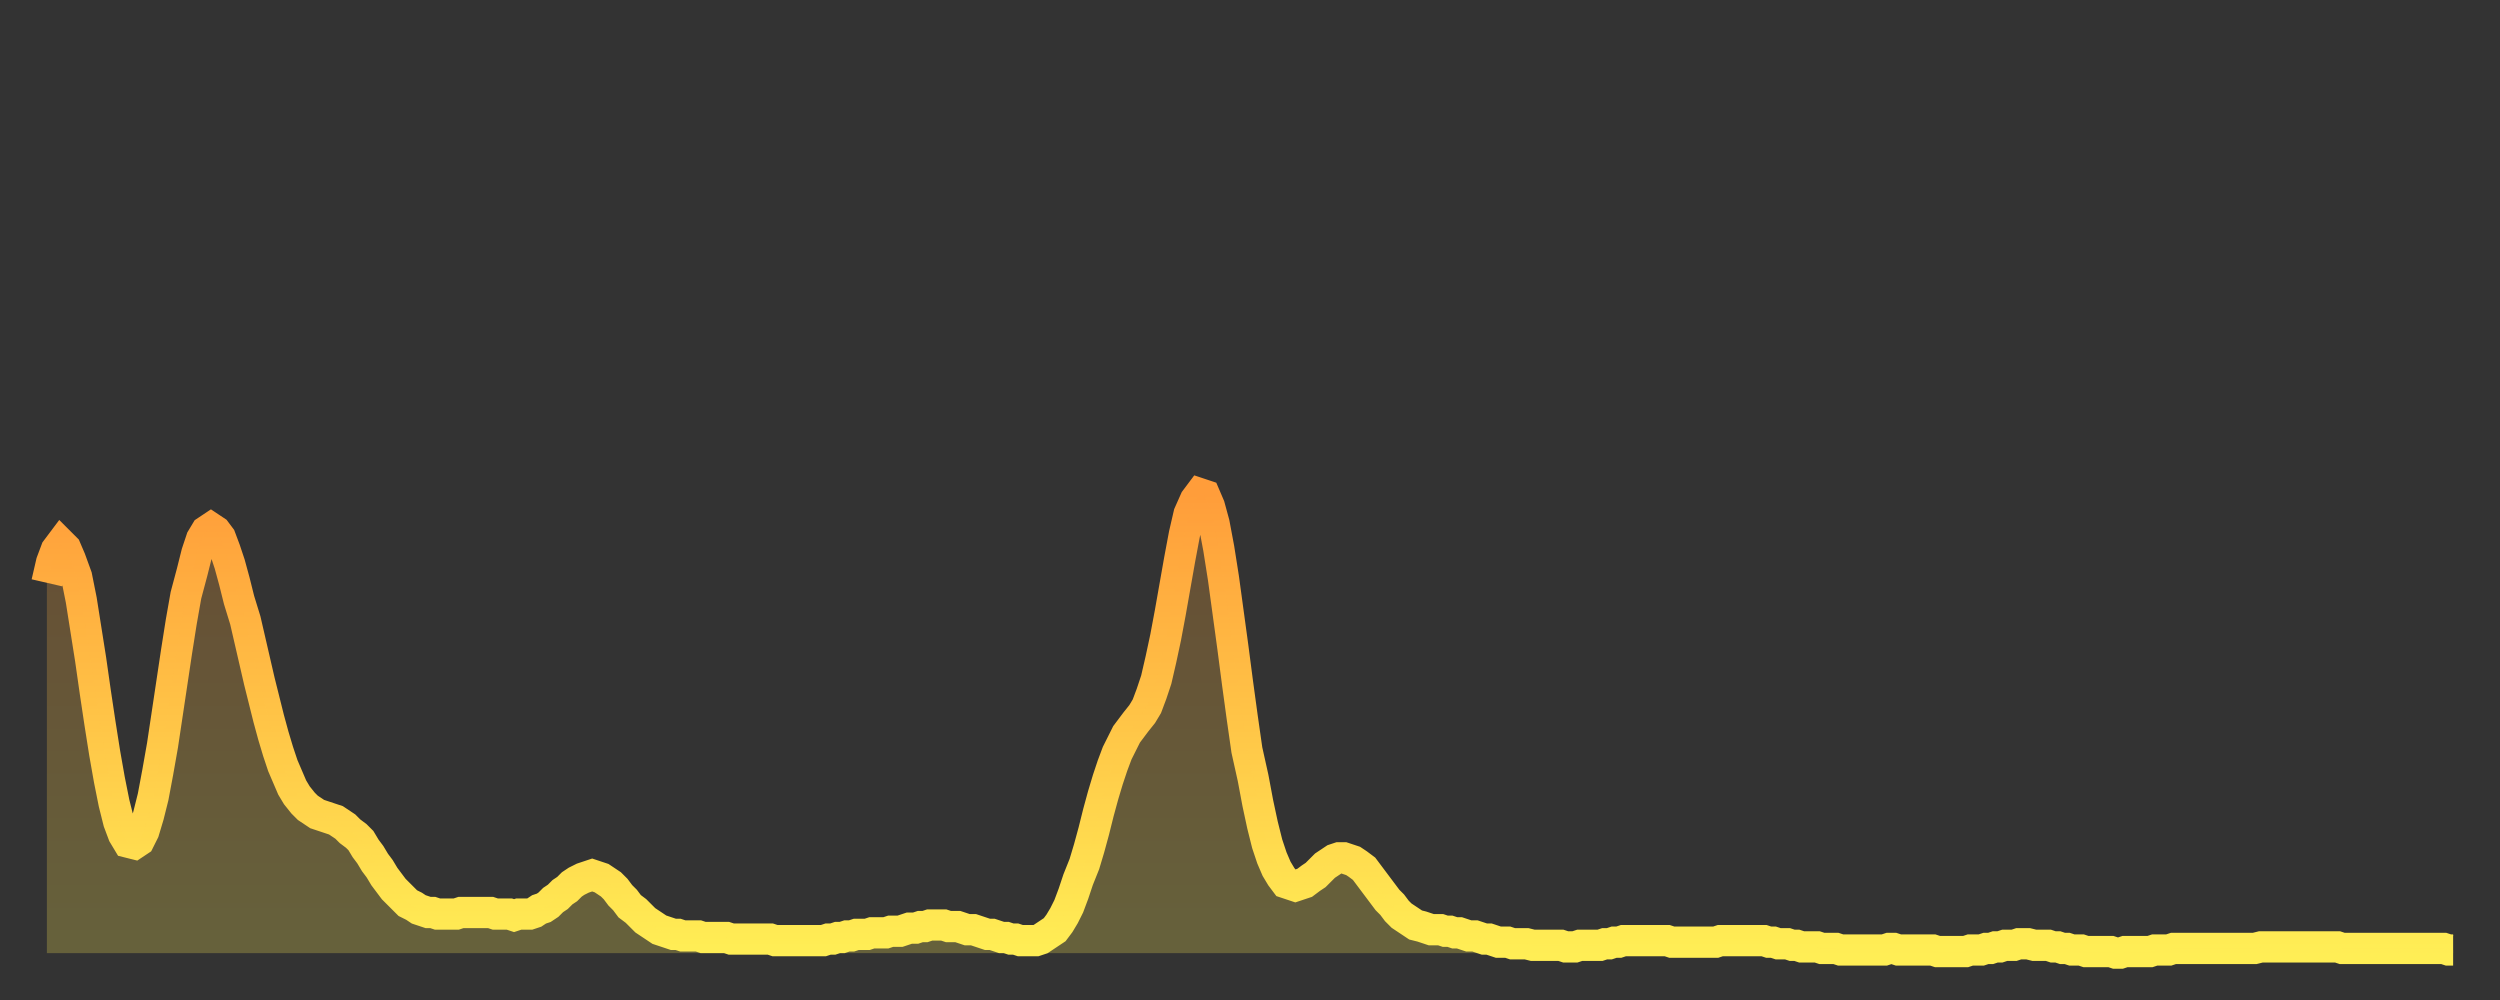
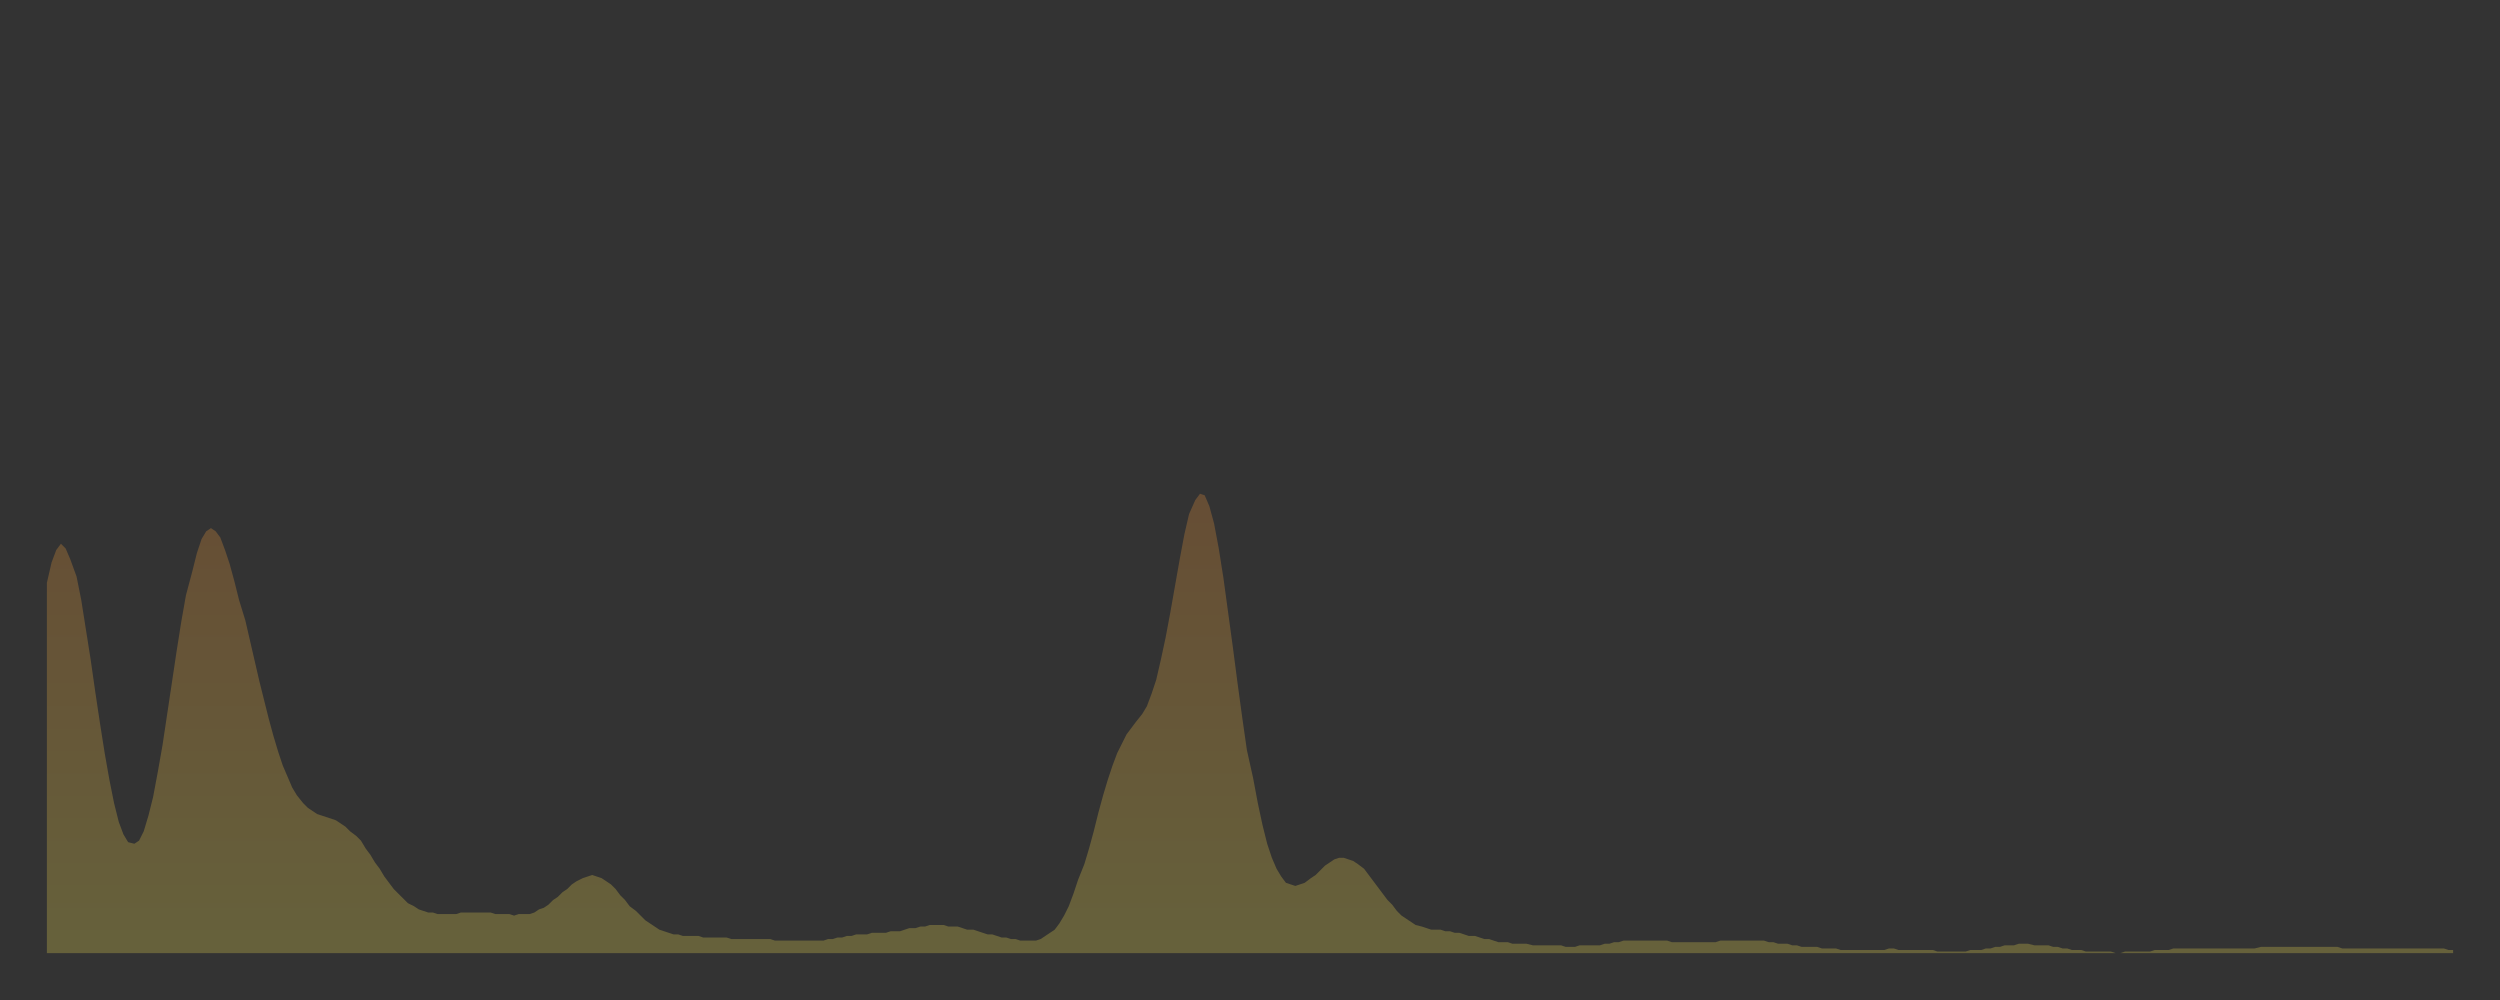
<svg xmlns="http://www.w3.org/2000/svg" baseProfile="full" height="64" version="1.1" width="160">
  <rect width="100%" height="100%" fill="#333333" stroke="none" />
  <defs>
    <linearGradient id="id1213462" x1="0" x2="0" y1="0" y2="1">
      <stop offset="0%" stop-color="#ff9d3a" />
      <stop offset="50%" stop-color="#ffc547" />
      <stop offset="100%" stop-color="#ffee55" />
    </linearGradient>
  </defs>
  <g transform="translate(3,3)">
    <g>
-       <path d="M 0.0 34.3 0.3 33.0 0.6 32.2 0.9 31.8 1.2 32.1 1.5 32.8 1.9 33.9 2.2 35.4 2.5 37.3 2.8 39.2 3.1 41.3 3.4 43.3 3.7 45.2 4.0 46.9 4.3 48.4 4.6 49.6 4.9 50.4 5.2 50.9 5.6 51.0 5.9 50.8 6.2 50.2 6.5 49.2 6.8 48.0 7.1 46.4 7.4 44.7 7.7 42.7 8.0 40.7 8.3 38.7 8.6 36.8 8.9 35.1 9.3 33.6 9.6 32.4 9.9 31.5 10.2 31.0 10.5 30.8 10.8 31.0 11.1 31.4 11.4 32.2 11.7 33.1 12.0 34.2 12.3 35.4 12.7 36.7 13.0 38.0 13.3 39.3 13.6 40.6 13.9 41.8 14.2 43.0 14.5 44.1 14.8 45.1 15.1 46.0 15.4 46.7 15.7 47.4 16.0 47.9 16.4 48.4 16.7 48.7 17.0 48.9 17.3 49.1 17.6 49.2 17.9 49.3 18.2 49.4 18.5 49.5 18.8 49.7 19.1 49.9 19.4 50.2 19.8 50.5 20.1 50.8 20.4 51.3 20.7 51.7 21.0 52.2 21.3 52.6 21.6 53.1 21.9 53.5 22.2 53.9 22.5 54.2 22.8 54.5 23.1 54.8 23.5 55.0 23.8 55.2 24.1 55.3 24.4 55.4 24.7 55.4 25.0 55.5 25.3 55.5 25.6 55.5 25.9 55.5 26.2 55.5 26.5 55.4 26.8 55.4 27.2 55.4 27.5 55.4 27.8 55.4 28.1 55.4 28.4 55.4 28.7 55.5 29.0 55.5 29.3 55.5 29.6 55.5 29.9 55.6 30.2 55.5 30.6 55.5 30.9 55.5 31.2 55.4 31.5 55.2 31.8 55.1 32.1 54.9 32.4 54.6 32.7 54.4 33.0 54.1 33.3 53.9 33.6 53.6 33.9 53.4 34.3 53.2 34.6 53.1 34.9 53.0 35.2 53.1 35.5 53.2 35.8 53.4 36.1 53.6 36.4 53.9 36.7 54.3 37.0 54.6 37.3 55.0 37.7 55.3 38.0 55.6 38.3 55.9 38.6 56.1 38.9 56.3 39.2 56.5 39.5 56.6 39.8 56.7 40.1 56.8 40.4 56.8 40.7 56.9 41.0 56.9 41.4 56.9 41.7 56.9 42.0 57.0 42.3 57.0 42.6 57.0 42.9 57.0 43.2 57.0 43.5 57.0 43.8 57.1 44.1 57.1 44.4 57.1 44.7 57.1 45.1 57.1 45.4 57.1 45.7 57.1 46.0 57.1 46.3 57.1 46.6 57.2 46.9 57.2 47.2 57.2 47.5 57.2 47.8 57.2 48.1 57.2 48.5 57.2 48.8 57.2 49.1 57.2 49.4 57.2 49.7 57.2 50.0 57.1 50.3 57.1 50.6 57.0 50.9 57.0 51.2 56.9 51.5 56.9 51.8 56.8 52.2 56.8 52.5 56.8 52.8 56.7 53.1 56.7 53.4 56.7 53.7 56.7 54.0 56.6 54.3 56.6 54.6 56.6 54.9 56.5 55.2 56.4 55.6 56.4 55.9 56.3 56.2 56.3 56.5 56.2 56.8 56.2 57.1 56.2 57.4 56.2 57.7 56.3 58.0 56.3 58.3 56.3 58.6 56.4 58.9 56.5 59.3 56.5 59.6 56.6 59.9 56.7 60.2 56.8 60.5 56.8 60.8 56.9 61.1 57.0 61.4 57.0 61.7 57.1 62.0 57.1 62.3 57.2 62.6 57.2 63.0 57.2 63.3 57.2 63.6 57.1 63.9 56.9 64.2 56.7 64.5 56.5 64.8 56.1 65.1 55.6 65.4 55.0 65.7 54.2 66.0 53.3 66.4 52.3 66.7 51.3 67.0 50.2 67.3 49.0 67.6 47.9 67.9 46.9 68.2 46.0 68.5 45.2 68.8 44.6 69.1 44.0 69.4 43.6 69.7 43.2 70.1 42.7 70.4 42.2 70.7 41.4 71.0 40.5 71.3 39.2 71.6 37.8 71.9 36.2 72.2 34.5 72.5 32.8 72.8 31.2 73.1 29.9 73.5 29.0 73.8 28.6 74.1 28.7 74.4 29.4 74.7 30.5 75.0 32.1 75.3 34.0 75.6 36.2 75.9 38.4 76.2 40.7 76.5 42.9 76.8 45.0 77.2 46.8 77.5 48.4 77.8 49.8 78.1 51.0 78.4 51.9 78.7 52.6 79.0 53.1 79.3 53.5 79.6 53.6 79.9 53.7 80.2 53.6 80.5 53.5 80.9 53.2 81.2 53.0 81.5 52.7 81.8 52.4 82.1 52.2 82.4 52.0 82.7 51.9 83.0 51.9 83.3 52.0 83.6 52.1 83.9 52.3 84.3 52.6 84.6 53.0 84.9 53.4 85.2 53.8 85.5 54.2 85.8 54.6 86.1 54.9 86.4 55.3 86.7 55.6 87.0 55.8 87.3 56.0 87.6 56.2 88.0 56.3 88.3 56.4 88.6 56.5 88.9 56.5 89.2 56.5 89.5 56.6 89.8 56.6 90.1 56.7 90.4 56.7 90.7 56.8 91.0 56.9 91.4 56.9 91.7 57.0 92.0 57.1 92.3 57.1 92.6 57.2 92.9 57.3 93.2 57.3 93.5 57.3 93.8 57.4 94.1 57.4 94.4 57.4 94.7 57.4 95.1 57.5 95.4 57.5 95.7 57.5 96.0 57.5 96.3 57.5 96.6 57.5 96.9 57.5 97.2 57.6 97.5 57.6 97.8 57.6 98.1 57.5 98.4 57.5 98.8 57.5 99.1 57.5 99.4 57.5 99.7 57.4 100.0 57.4 100.3 57.3 100.6 57.3 100.9 57.2 101.2 57.2 101.5 57.2 101.8 57.2 102.2 57.2 102.5 57.2 102.8 57.2 103.1 57.2 103.4 57.2 103.7 57.2 104.0 57.3 104.3 57.3 104.6 57.3 104.9 57.3 105.2 57.3 105.5 57.3 105.9 57.3 106.2 57.3 106.5 57.3 106.8 57.3 107.1 57.2 107.4 57.2 107.7 57.2 108.0 57.2 108.3 57.2 108.6 57.2 108.9 57.2 109.3 57.2 109.6 57.2 109.9 57.2 110.2 57.3 110.5 57.3 110.8 57.4 111.1 57.4 111.4 57.4 111.7 57.5 112.0 57.5 112.3 57.6 112.6 57.6 113.0 57.6 113.3 57.6 113.6 57.7 113.9 57.7 114.2 57.7 114.5 57.7 114.8 57.8 115.1 57.8 115.4 57.8 115.7 57.8 116.0 57.8 116.3 57.8 116.7 57.8 117.0 57.8 117.3 57.8 117.6 57.8 117.9 57.7 118.2 57.7 118.5 57.8 118.8 57.8 119.1 57.8 119.4 57.8 119.7 57.8 120.1 57.8 120.4 57.8 120.7 57.8 121.0 57.9 121.3 57.9 121.6 57.9 121.9 57.9 122.2 57.9 122.5 57.9 122.8 57.9 123.1 57.8 123.4 57.8 123.8 57.8 124.1 57.7 124.4 57.7 124.7 57.6 125.0 57.6 125.3 57.5 125.6 57.5 125.9 57.5 126.2 57.4 126.5 57.4 126.8 57.4 127.2 57.5 127.5 57.5 127.8 57.5 128.1 57.5 128.4 57.6 128.7 57.6 129.0 57.7 129.3 57.7 129.6 57.8 129.9 57.8 130.2 57.8 130.5 57.9 130.9 57.9 131.2 57.9 131.5 57.9 131.8 57.9 132.1 57.9 132.4 58.0 132.7 58.0 133.0 57.9 133.3 57.9 133.6 57.9 133.9 57.9 134.2 57.9 134.6 57.9 134.9 57.8 135.2 57.8 135.5 57.8 135.8 57.8 136.1 57.7 136.4 57.7 136.7 57.7 137.0 57.7 137.3 57.7 137.6 57.7 138.0 57.7 138.3 57.7 138.6 57.7 138.9 57.7 139.2 57.7 139.5 57.7 139.8 57.7 140.1 57.7 140.4 57.7 140.7 57.7 141.0 57.7 141.3 57.7 141.7 57.6 142.0 57.6 142.3 57.6 142.6 57.6 142.9 57.6 143.2 57.6 143.5 57.6 143.8 57.6 144.1 57.6 144.4 57.6 144.7 57.6 145.1 57.6 145.4 57.6 145.7 57.6 146.0 57.6 146.3 57.6 146.6 57.6 146.9 57.7 147.2 57.7 147.5 57.7 147.8 57.7 148.1 57.7 148.4 57.7 148.8 57.7 149.1 57.7 149.4 57.7 149.7 57.7 150.0 57.7 150.3 57.7 150.6 57.7 150.9 57.7 151.2 57.7 151.5 57.7 151.8 57.7 152.1 57.7 152.5 57.7 152.8 57.7 153.1 57.7 153.4 57.7 153.7 57.8 154.0 57.8" fill="none" id="graph-curve" opacity="1" stroke="url(#id1213462)" stroke-width="2" />
      <path d="M 0 58 L 0.0 34.3 0.3 33.0 0.6 32.2 0.9 31.8 1.2 32.1 1.5 32.8 1.9 33.9 2.2 35.4 2.5 37.3 2.8 39.2 3.1 41.3 3.4 43.3 3.7 45.2 4.0 46.9 4.3 48.4 4.6 49.6 4.9 50.4 5.2 50.9 5.6 51.0 5.9 50.8 6.2 50.2 6.5 49.2 6.8 48.0 7.1 46.4 7.4 44.7 7.7 42.7 8.0 40.7 8.3 38.7 8.6 36.8 8.9 35.1 9.3 33.6 9.6 32.4 9.9 31.5 10.2 31.0 10.5 30.8 10.8 31.0 11.1 31.4 11.4 32.2 11.7 33.1 12.0 34.2 12.3 35.4 12.7 36.7 13.0 38.0 13.3 39.3 13.6 40.6 13.9 41.8 14.2 43.0 14.5 44.1 14.8 45.1 15.1 46.0 15.4 46.7 15.7 47.4 16.0 47.9 16.4 48.4 16.7 48.7 17.0 48.9 17.3 49.1 17.6 49.2 17.9 49.3 18.2 49.4 18.5 49.5 18.8 49.7 19.1 49.9 19.4 50.2 19.8 50.5 20.1 50.8 20.4 51.3 20.7 51.7 21.0 52.2 21.3 52.6 21.6 53.1 21.9 53.5 22.2 53.9 22.5 54.2 22.8 54.5 23.1 54.8 23.5 55.0 23.8 55.2 24.1 55.3 24.4 55.4 24.7 55.4 25.0 55.5 25.3 55.5 25.6 55.5 25.9 55.5 26.2 55.5 26.5 55.4 26.8 55.4 27.2 55.4 27.5 55.4 27.8 55.4 28.1 55.4 28.4 55.4 28.7 55.5 29.0 55.5 29.3 55.5 29.6 55.5 29.9 55.6 30.2 55.5 30.6 55.5 30.9 55.5 31.2 55.4 31.5 55.2 31.8 55.1 32.1 54.9 32.4 54.6 32.7 54.4 33.0 54.1 33.3 53.9 33.6 53.6 33.9 53.4 34.3 53.2 34.6 53.1 34.9 53.0 35.2 53.1 35.5 53.2 35.8 53.4 36.1 53.6 36.4 53.9 36.7 54.3 37.0 54.6 37.3 55.0 37.7 55.3 38.0 55.6 38.3 55.9 38.6 56.1 38.9 56.3 39.2 56.5 39.5 56.6 39.8 56.7 40.1 56.8 40.4 56.8 40.7 56.9 41.0 56.9 41.4 56.9 41.7 56.9 42.0 57.0 42.3 57.0 42.6 57.0 42.9 57.0 43.2 57.0 43.5 57.0 43.8 57.1 44.1 57.1 44.4 57.1 44.7 57.1 45.1 57.1 45.4 57.1 45.7 57.1 46.0 57.1 46.3 57.1 46.6 57.2 46.9 57.2 47.2 57.2 47.5 57.2 47.8 57.2 48.1 57.2 48.5 57.2 48.8 57.2 49.1 57.2 49.4 57.2 49.7 57.2 50.0 57.1 50.3 57.1 50.6 57.0 50.9 57.0 51.2 56.9 51.5 56.9 51.8 56.8 52.2 56.8 52.5 56.8 52.8 56.7 53.1 56.7 53.4 56.7 53.7 56.7 54.0 56.6 54.3 56.6 54.6 56.6 54.9 56.5 55.2 56.4 55.6 56.4 55.9 56.3 56.2 56.3 56.5 56.2 56.8 56.2 57.1 56.2 57.4 56.2 57.7 56.3 58.0 56.3 58.3 56.3 58.6 56.4 58.9 56.5 59.3 56.5 59.6 56.6 59.9 56.7 60.2 56.8 60.5 56.8 60.8 56.9 61.1 57.0 61.4 57.0 61.7 57.1 62.0 57.1 62.3 57.2 62.6 57.2 63.0 57.2 63.3 57.2 63.6 57.1 63.9 56.9 64.2 56.7 64.5 56.5 64.8 56.1 65.1 55.6 65.4 55.0 65.7 54.2 66.0 53.3 66.4 52.3 66.7 51.3 67.0 50.2 67.3 49.0 67.6 47.9 67.9 46.9 68.2 46.0 68.5 45.2 68.8 44.6 69.1 44.0 69.4 43.6 69.7 43.2 70.1 42.7 70.4 42.2 70.7 41.4 71.0 40.5 71.3 39.2 71.6 37.8 71.9 36.2 72.2 34.5 72.5 32.8 72.8 31.2 73.1 29.9 73.5 29.0 73.8 28.6 74.1 28.7 74.4 29.4 74.7 30.5 75.0 32.1 75.3 34.0 75.6 36.2 75.9 38.4 76.2 40.7 76.5 42.9 76.8 45.0 77.2 46.8 77.5 48.4 77.8 49.8 78.1 51.0 78.4 51.9 78.7 52.6 79.0 53.1 79.3 53.5 79.6 53.6 79.9 53.7 80.2 53.6 80.5 53.5 80.9 53.2 81.2 53.0 81.5 52.7 81.8 52.4 82.1 52.2 82.4 52.0 82.7 51.9 83.0 51.9 83.3 52.0 83.6 52.1 83.9 52.3 84.3 52.6 84.6 53.0 84.9 53.4 85.2 53.8 85.5 54.2 85.8 54.6 86.1 54.9 86.4 55.3 86.7 55.6 87.0 55.8 87.3 56.0 87.6 56.2 88.0 56.3 88.3 56.4 88.6 56.5 88.9 56.5 89.2 56.5 89.5 56.6 89.8 56.6 90.1 56.7 90.4 56.7 90.7 56.8 91.0 56.9 91.4 56.9 91.7 57.0 92.0 57.1 92.3 57.1 92.6 57.2 92.9 57.3 93.2 57.3 93.5 57.3 93.8 57.4 94.1 57.4 94.4 57.4 94.7 57.4 95.1 57.5 95.4 57.5 95.7 57.5 96.0 57.5 96.3 57.5 96.6 57.5 96.9 57.5 97.2 57.6 97.5 57.6 97.8 57.6 98.1 57.5 98.4 57.5 98.8 57.5 99.1 57.5 99.4 57.5 99.7 57.4 100.0 57.4 100.3 57.3 100.6 57.3 100.9 57.2 101.2 57.2 101.5 57.2 101.8 57.2 102.2 57.2 102.5 57.2 102.8 57.2 103.1 57.2 103.4 57.2 103.7 57.2 104.0 57.3 104.3 57.3 104.6 57.3 104.9 57.3 105.2 57.3 105.5 57.3 105.9 57.3 106.2 57.3 106.5 57.3 106.8 57.3 107.1 57.2 107.4 57.2 107.7 57.2 108.0 57.2 108.3 57.2 108.6 57.2 108.9 57.2 109.3 57.2 109.6 57.2 109.9 57.2 110.2 57.3 110.5 57.3 110.8 57.4 111.1 57.4 111.4 57.4 111.7 57.5 112.0 57.5 112.3 57.6 112.6 57.6 113.0 57.6 113.3 57.6 113.6 57.7 113.9 57.7 114.2 57.7 114.5 57.7 114.8 57.8 115.1 57.8 115.4 57.8 115.7 57.8 116.0 57.8 116.3 57.8 116.7 57.8 117.0 57.8 117.3 57.8 117.6 57.8 117.9 57.7 118.2 57.7 118.5 57.8 118.8 57.8 119.1 57.8 119.4 57.8 119.7 57.8 120.1 57.8 120.4 57.8 120.7 57.8 121.0 57.9 121.3 57.9 121.6 57.9 121.9 57.9 122.2 57.9 122.5 57.9 122.8 57.9 123.1 57.8 123.4 57.8 123.8 57.8 124.1 57.7 124.4 57.7 124.7 57.6 125.0 57.6 125.3 57.5 125.6 57.5 125.9 57.5 126.2 57.4 126.5 57.4 126.8 57.4 127.2 57.5 127.5 57.5 127.8 57.5 128.1 57.5 128.4 57.6 128.7 57.6 129.0 57.7 129.3 57.7 129.6 57.8 129.9 57.8 130.2 57.8 130.5 57.9 130.9 57.9 131.2 57.9 131.5 57.9 131.8 57.9 132.1 57.9 132.4 58.0 132.7 58.0 133.0 57.9 133.3 57.9 133.6 57.9 133.9 57.9 134.2 57.9 134.6 57.9 134.9 57.8 135.2 57.8 135.5 57.8 135.8 57.8 136.1 57.7 136.4 57.7 136.7 57.7 137.0 57.7 137.3 57.7 137.6 57.7 138.0 57.7 138.3 57.7 138.6 57.7 138.9 57.7 139.2 57.7 139.5 57.7 139.8 57.7 140.1 57.7 140.4 57.7 140.7 57.7 141.0 57.7 141.3 57.7 141.7 57.6 142.0 57.6 142.3 57.6 142.6 57.6 142.9 57.6 143.2 57.6 143.5 57.6 143.8 57.6 144.1 57.6 144.4 57.6 144.7 57.6 145.1 57.6 145.4 57.6 145.7 57.6 146.0 57.6 146.3 57.6 146.6 57.6 146.9 57.7 147.2 57.7 147.5 57.7 147.8 57.7 148.1 57.7 148.4 57.7 148.8 57.7 149.1 57.7 149.4 57.7 149.7 57.7 150.0 57.7 150.3 57.7 150.6 57.7 150.9 57.7 151.2 57.7 151.5 57.7 151.8 57.7 152.1 57.7 152.5 57.7 152.8 57.7 153.1 57.7 153.4 57.7 153.7 57.8 154.0 57.8 154 58" fill="url(#id1213462)" fill-opacity=".25" id="graph-shadow" />
    </g>
  </g>
</svg>